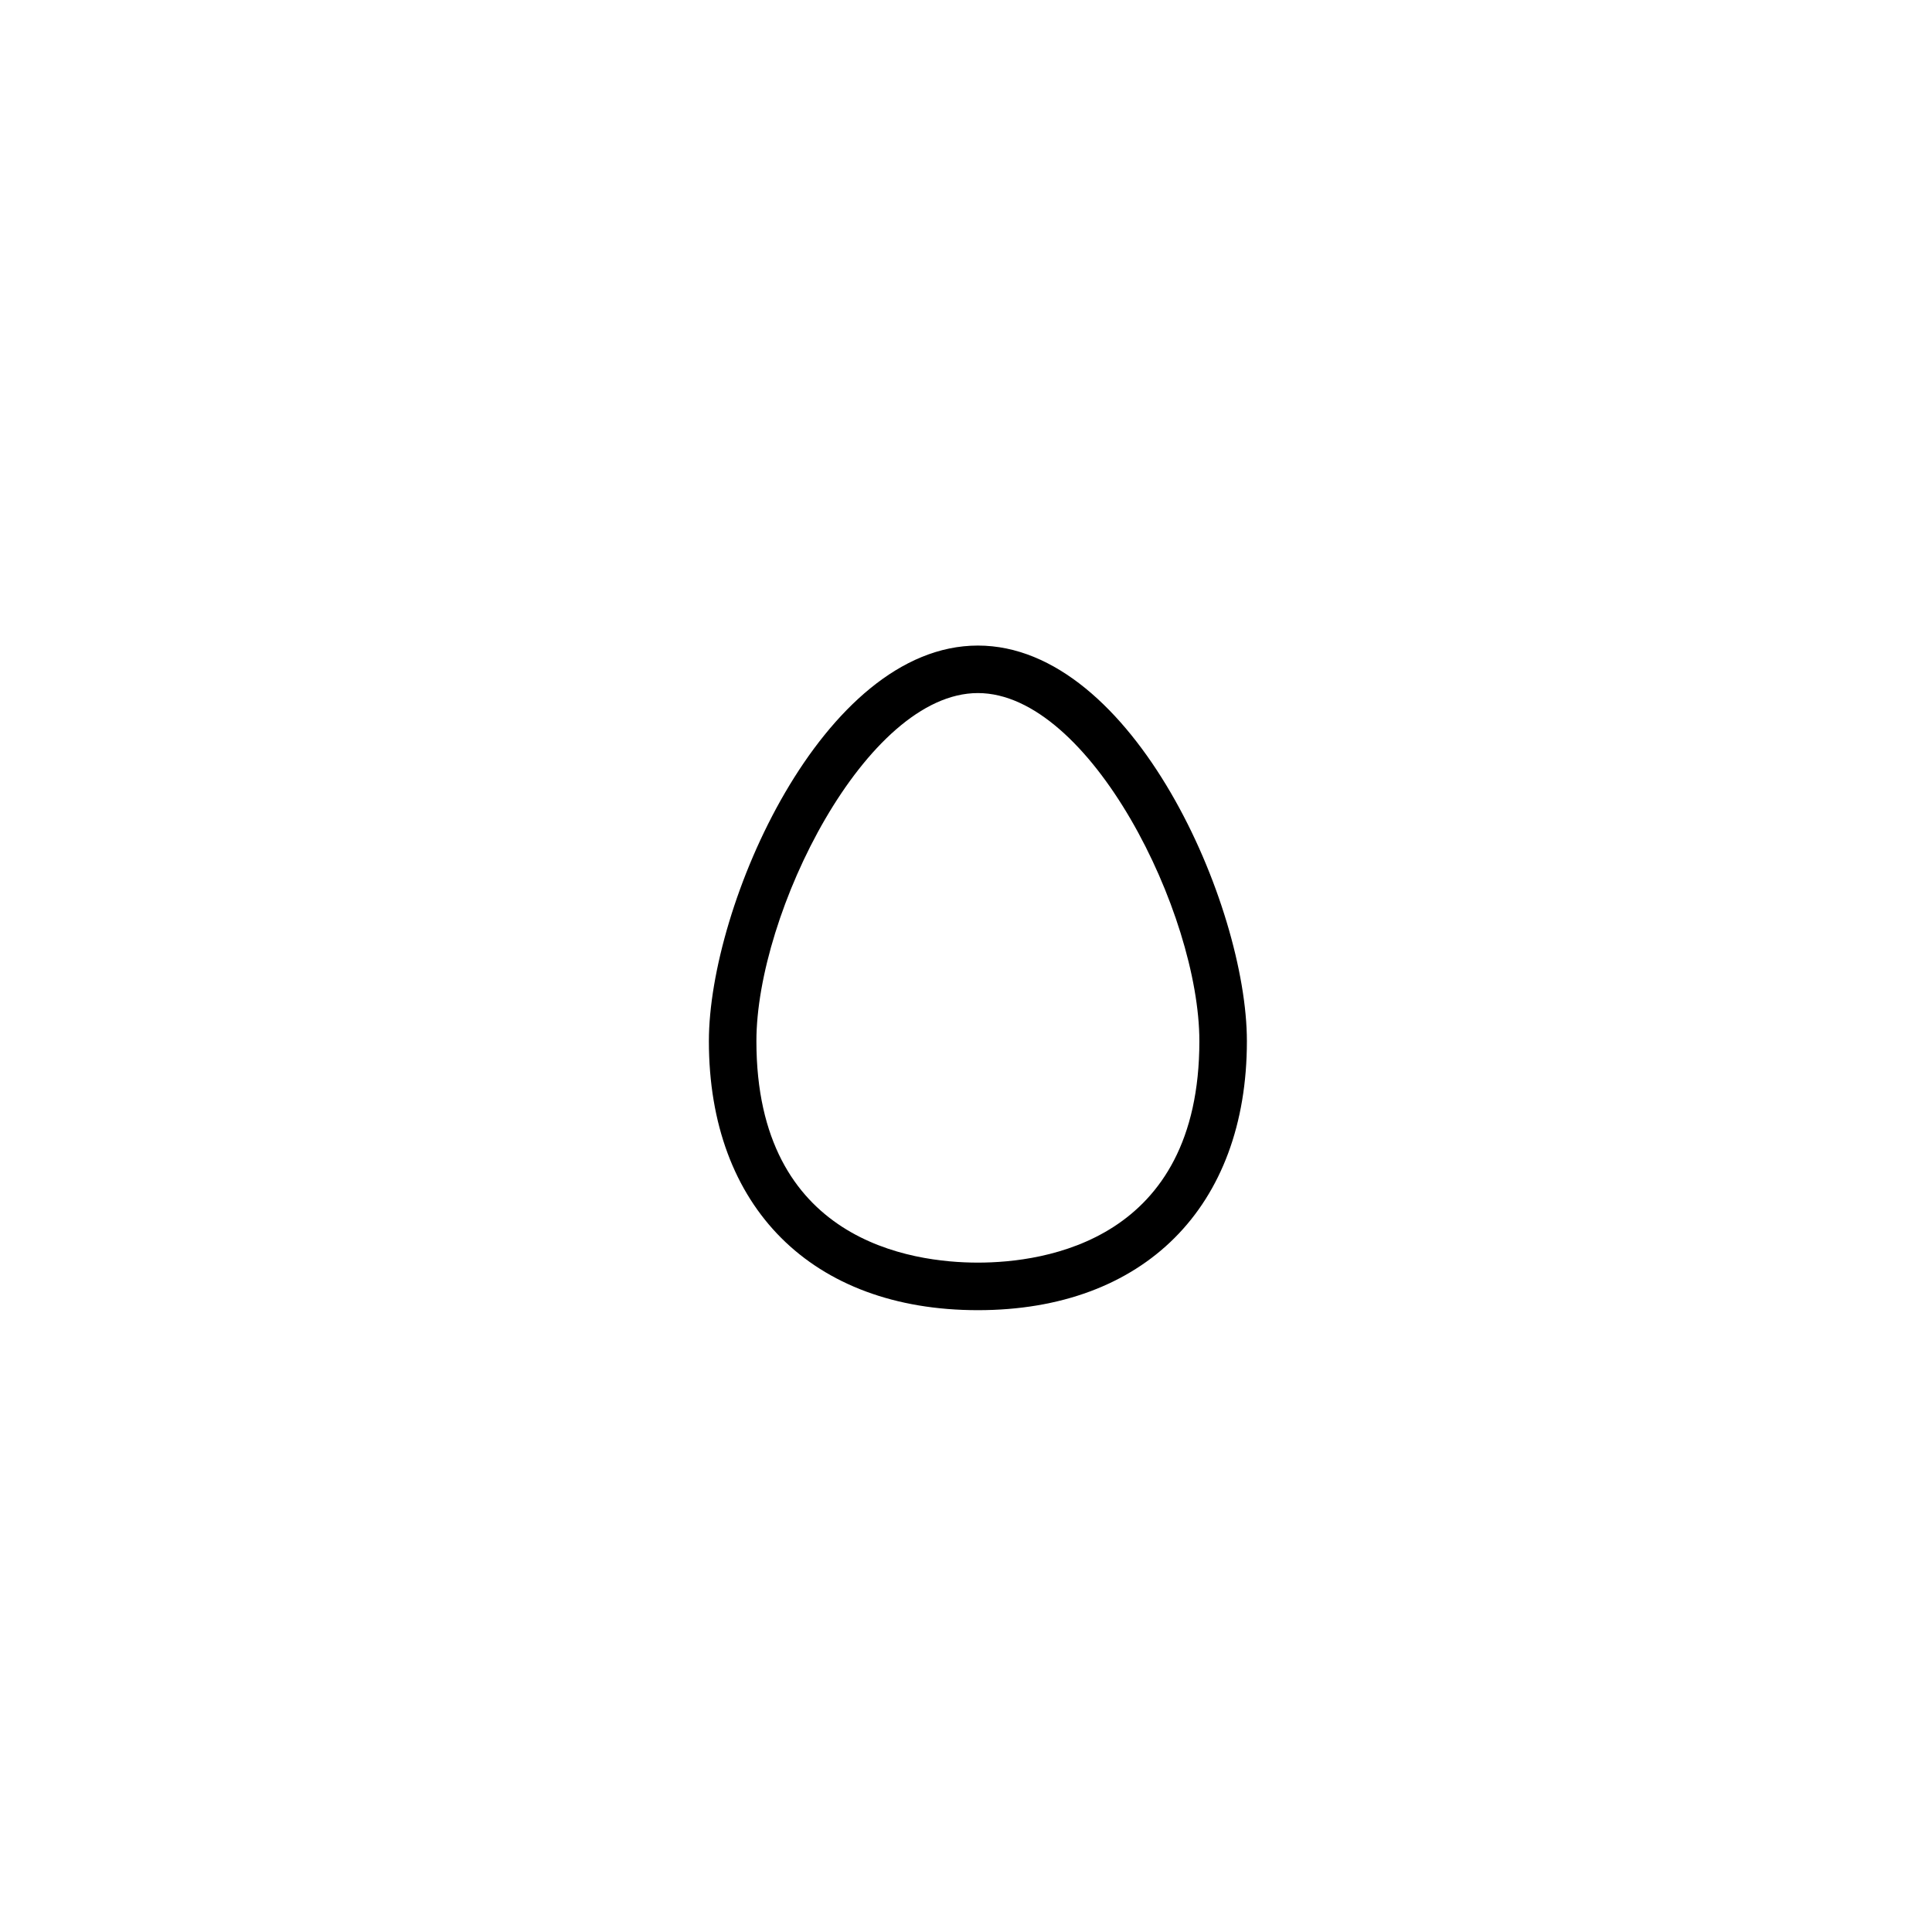
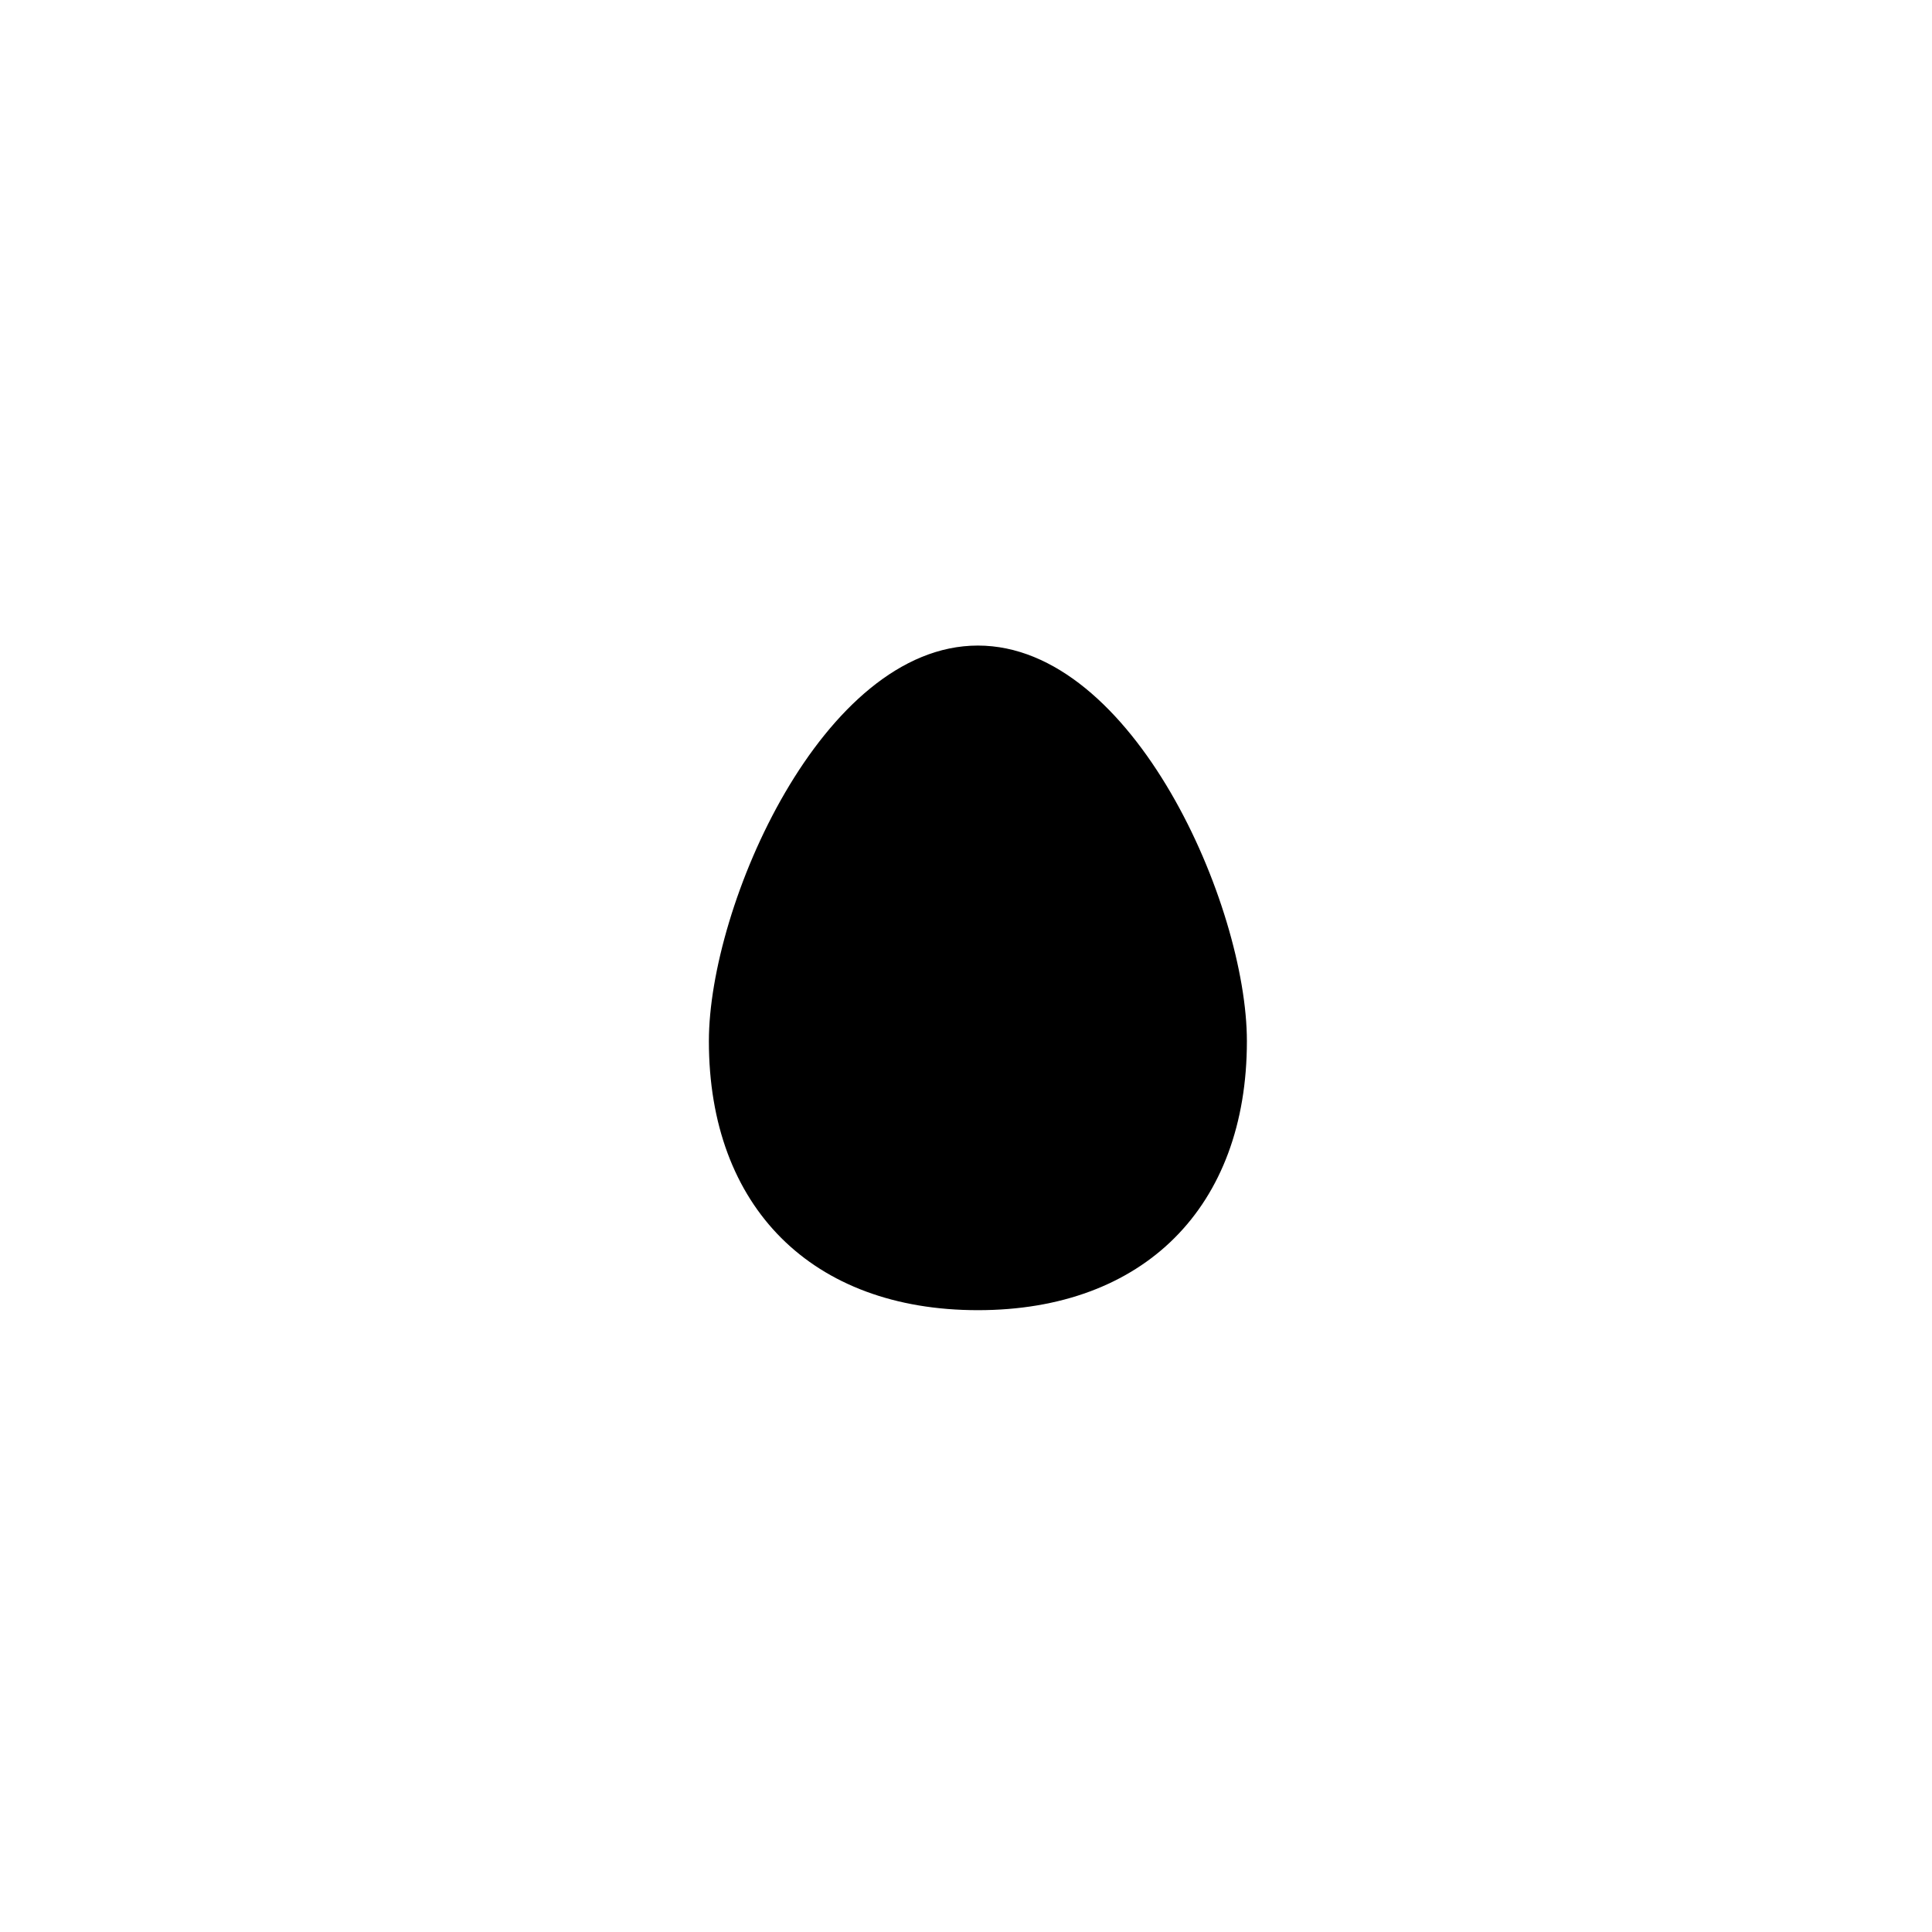
<svg xmlns="http://www.w3.org/2000/svg" fill="#000000" width="800px" height="800px" version="1.1" viewBox="144 144 512 512">
-   <path d="m403.15 491.21c-43.969 0-71.289-27.32-71.289-71.289 0-35.891 30.102-104.84 71.289-104.84s71.289 68.953 71.289 104.84c0 43.969-27.32 71.289-71.289 71.289zm0-163.54c-29.691 0-58.695 58.367-58.695 92.242 0 52.977 41.047 58.695 58.695 58.695 17.645 0 58.695-5.719 58.695-58.695-0.004-33.875-29.004-92.242-58.695-92.242z" />
+   <path d="m403.15 491.21c-43.969 0-71.289-27.32-71.289-71.289 0-35.891 30.102-104.84 71.289-104.84s71.289 68.953 71.289 104.84c0 43.969-27.32 71.289-71.289 71.289zm0-163.54z" />
</svg>